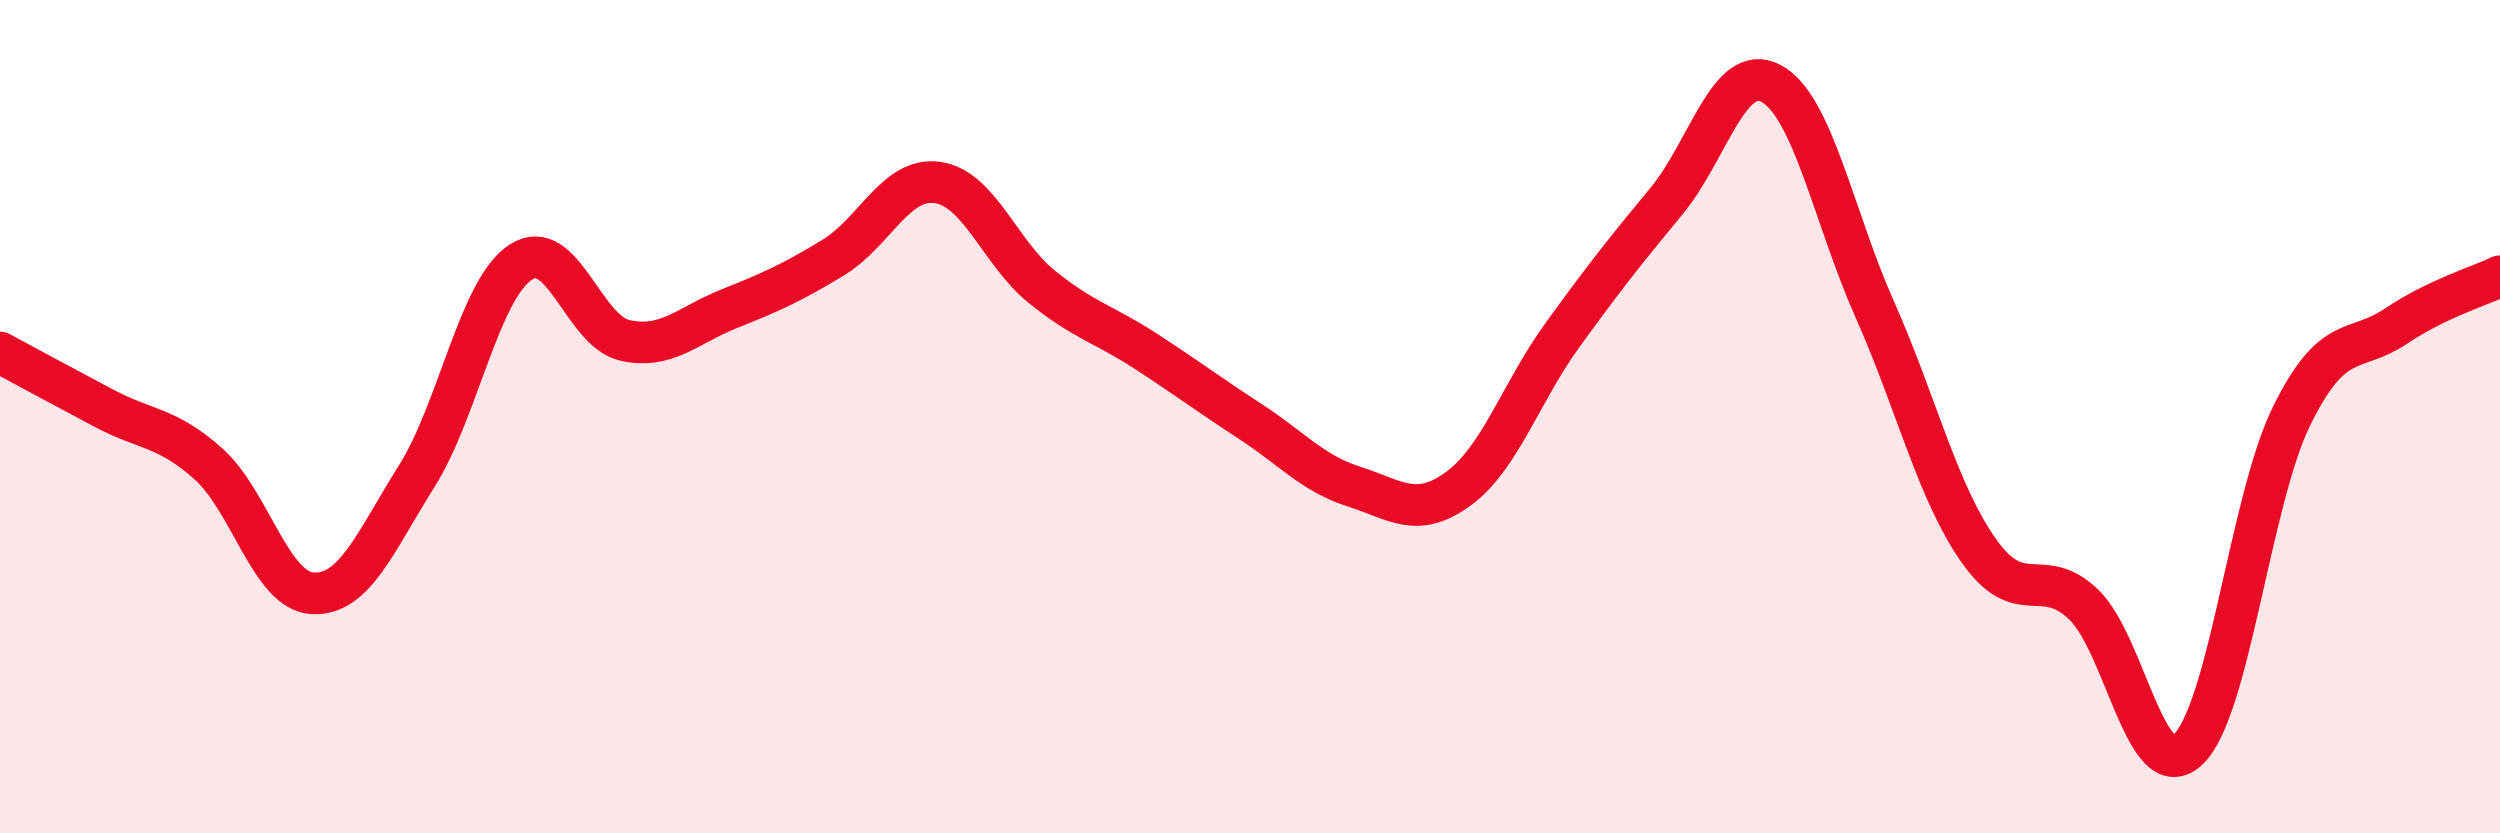
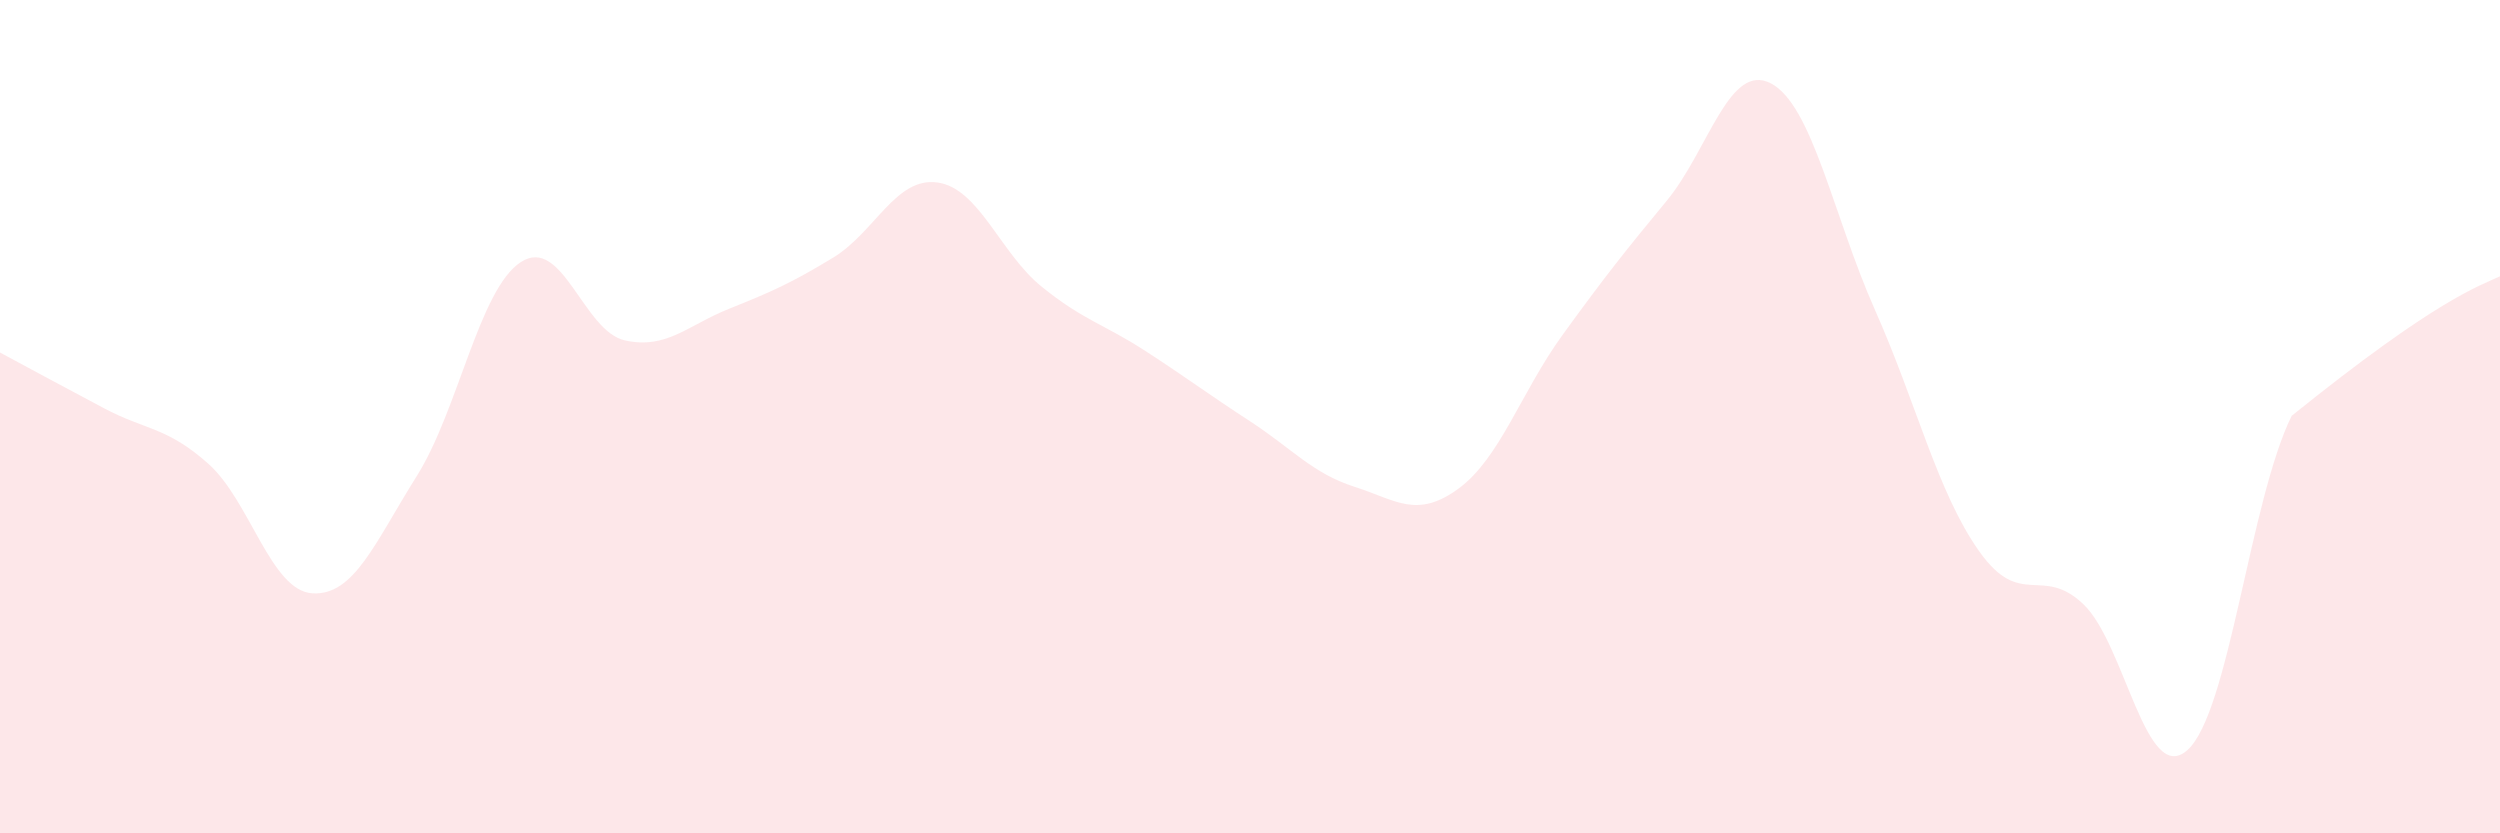
<svg xmlns="http://www.w3.org/2000/svg" width="60" height="20" viewBox="0 0 60 20">
-   <path d="M 0,8.46 C 0.5,8.73 1.5,9.27 2.5,9.8 C 3.5,10.33 4,10.24 5,11.13 C 6,12.02 6.5,14.18 7.5,14.24 C 8.5,14.3 9,13.02 10,11.43 C 11,9.84 11.5,6.94 12.5,6.29 C 13.5,5.64 14,7.95 15,8.17 C 16,8.39 16.5,7.81 17.5,7.41 C 18.5,7.01 19,6.79 20,6.18 C 21,5.57 21.5,4.24 22.5,4.38 C 23.5,4.52 24,6.07 25,6.88 C 26,7.69 26.5,7.78 27.5,8.43 C 28.5,9.08 29,9.46 30,10.11 C 31,10.76 31.5,11.36 32.5,11.68 C 33.5,12 34,12.46 35,11.73 C 36,11 36.5,9.42 37.5,8.04 C 38.5,6.66 39,6.03 40,4.82 C 41,3.61 41.5,1.48 42.5,2 C 43.5,2.52 44,5.19 45,7.44 C 46,9.69 46.5,11.82 47.5,13.23 C 48.5,14.64 49,13.55 50,14.5 C 51,15.45 51.5,18.9 52.5,18 C 53.5,17.1 54,12.01 55,9.98 C 56,7.95 56.5,8.5 57.5,7.83 C 58.5,7.16 59.5,6.87 60,6.63L60 20L0 20Z" fill="#EB0A25" opacity="0.1" stroke-linecap="round" stroke-linejoin="round" />
-   <path d="M 0,8.46 C 0.5,8.73 1.5,9.27 2.5,9.8 C 3.5,10.33 4,10.24 5,11.13 C 6,12.02 6.5,14.18 7.5,14.24 C 8.5,14.3 9,13.02 10,11.43 C 11,9.84 11.5,6.94 12.5,6.29 C 13.5,5.64 14,7.95 15,8.17 C 16,8.39 16.5,7.81 17.5,7.41 C 18.5,7.01 19,6.79 20,6.18 C 21,5.57 21.5,4.24 22.5,4.38 C 23.5,4.52 24,6.07 25,6.88 C 26,7.69 26.5,7.78 27.5,8.43 C 28.5,9.08 29,9.46 30,10.11 C 31,10.76 31.5,11.36 32.5,11.68 C 33.5,12 34,12.46 35,11.73 C 36,11 36.5,9.42 37.5,8.04 C 38.5,6.66 39,6.03 40,4.82 C 41,3.61 41.5,1.48 42.5,2 C 43.5,2.52 44,5.19 45,7.44 C 46,9.69 46.5,11.82 47.5,13.23 C 48.5,14.64 49,13.55 50,14.5 C 51,15.45 51.5,18.9 52.5,18 C 53.5,17.1 54,12.01 55,9.98 C 56,7.95 56.5,8.5 57.5,7.83 C 58.5,7.16 59.5,6.87 60,6.63" stroke="#EB0A25" stroke-width="1" fill="none" stroke-linecap="round" stroke-linejoin="round" />
+   <path d="M 0,8.46 C 0.5,8.73 1.5,9.27 2.5,9.8 C 3.5,10.33 4,10.24 5,11.13 C 6,12.02 6.5,14.18 7.5,14.24 C 8.5,14.3 9,13.02 10,11.43 C 11,9.84 11.5,6.94 12.5,6.29 C 13.5,5.64 14,7.95 15,8.17 C 16,8.39 16.5,7.81 17.5,7.41 C 18.5,7.01 19,6.79 20,6.18 C 21,5.57 21.5,4.24 22.5,4.38 C 23.5,4.52 24,6.07 25,6.88 C 26,7.69 26.5,7.78 27.5,8.43 C 28.5,9.08 29,9.46 30,10.11 C 31,10.76 31.5,11.36 32.5,11.68 C 33.5,12 34,12.46 35,11.73 C 36,11 36.5,9.42 37.5,8.04 C 38.5,6.66 39,6.03 40,4.82 C 41,3.61 41.5,1.48 42.5,2 C 43.5,2.52 44,5.19 45,7.44 C 46,9.69 46.5,11.82 47.5,13.23 C 48.5,14.64 49,13.55 50,14.5 C 51,15.45 51.5,18.9 52.5,18 C 53.5,17.1 54,12.01 55,9.98 C 58.5,7.16 59.5,6.87 60,6.63L60 20L0 20Z" fill="#EB0A25" opacity="0.1" stroke-linecap="round" stroke-linejoin="round" />
</svg>